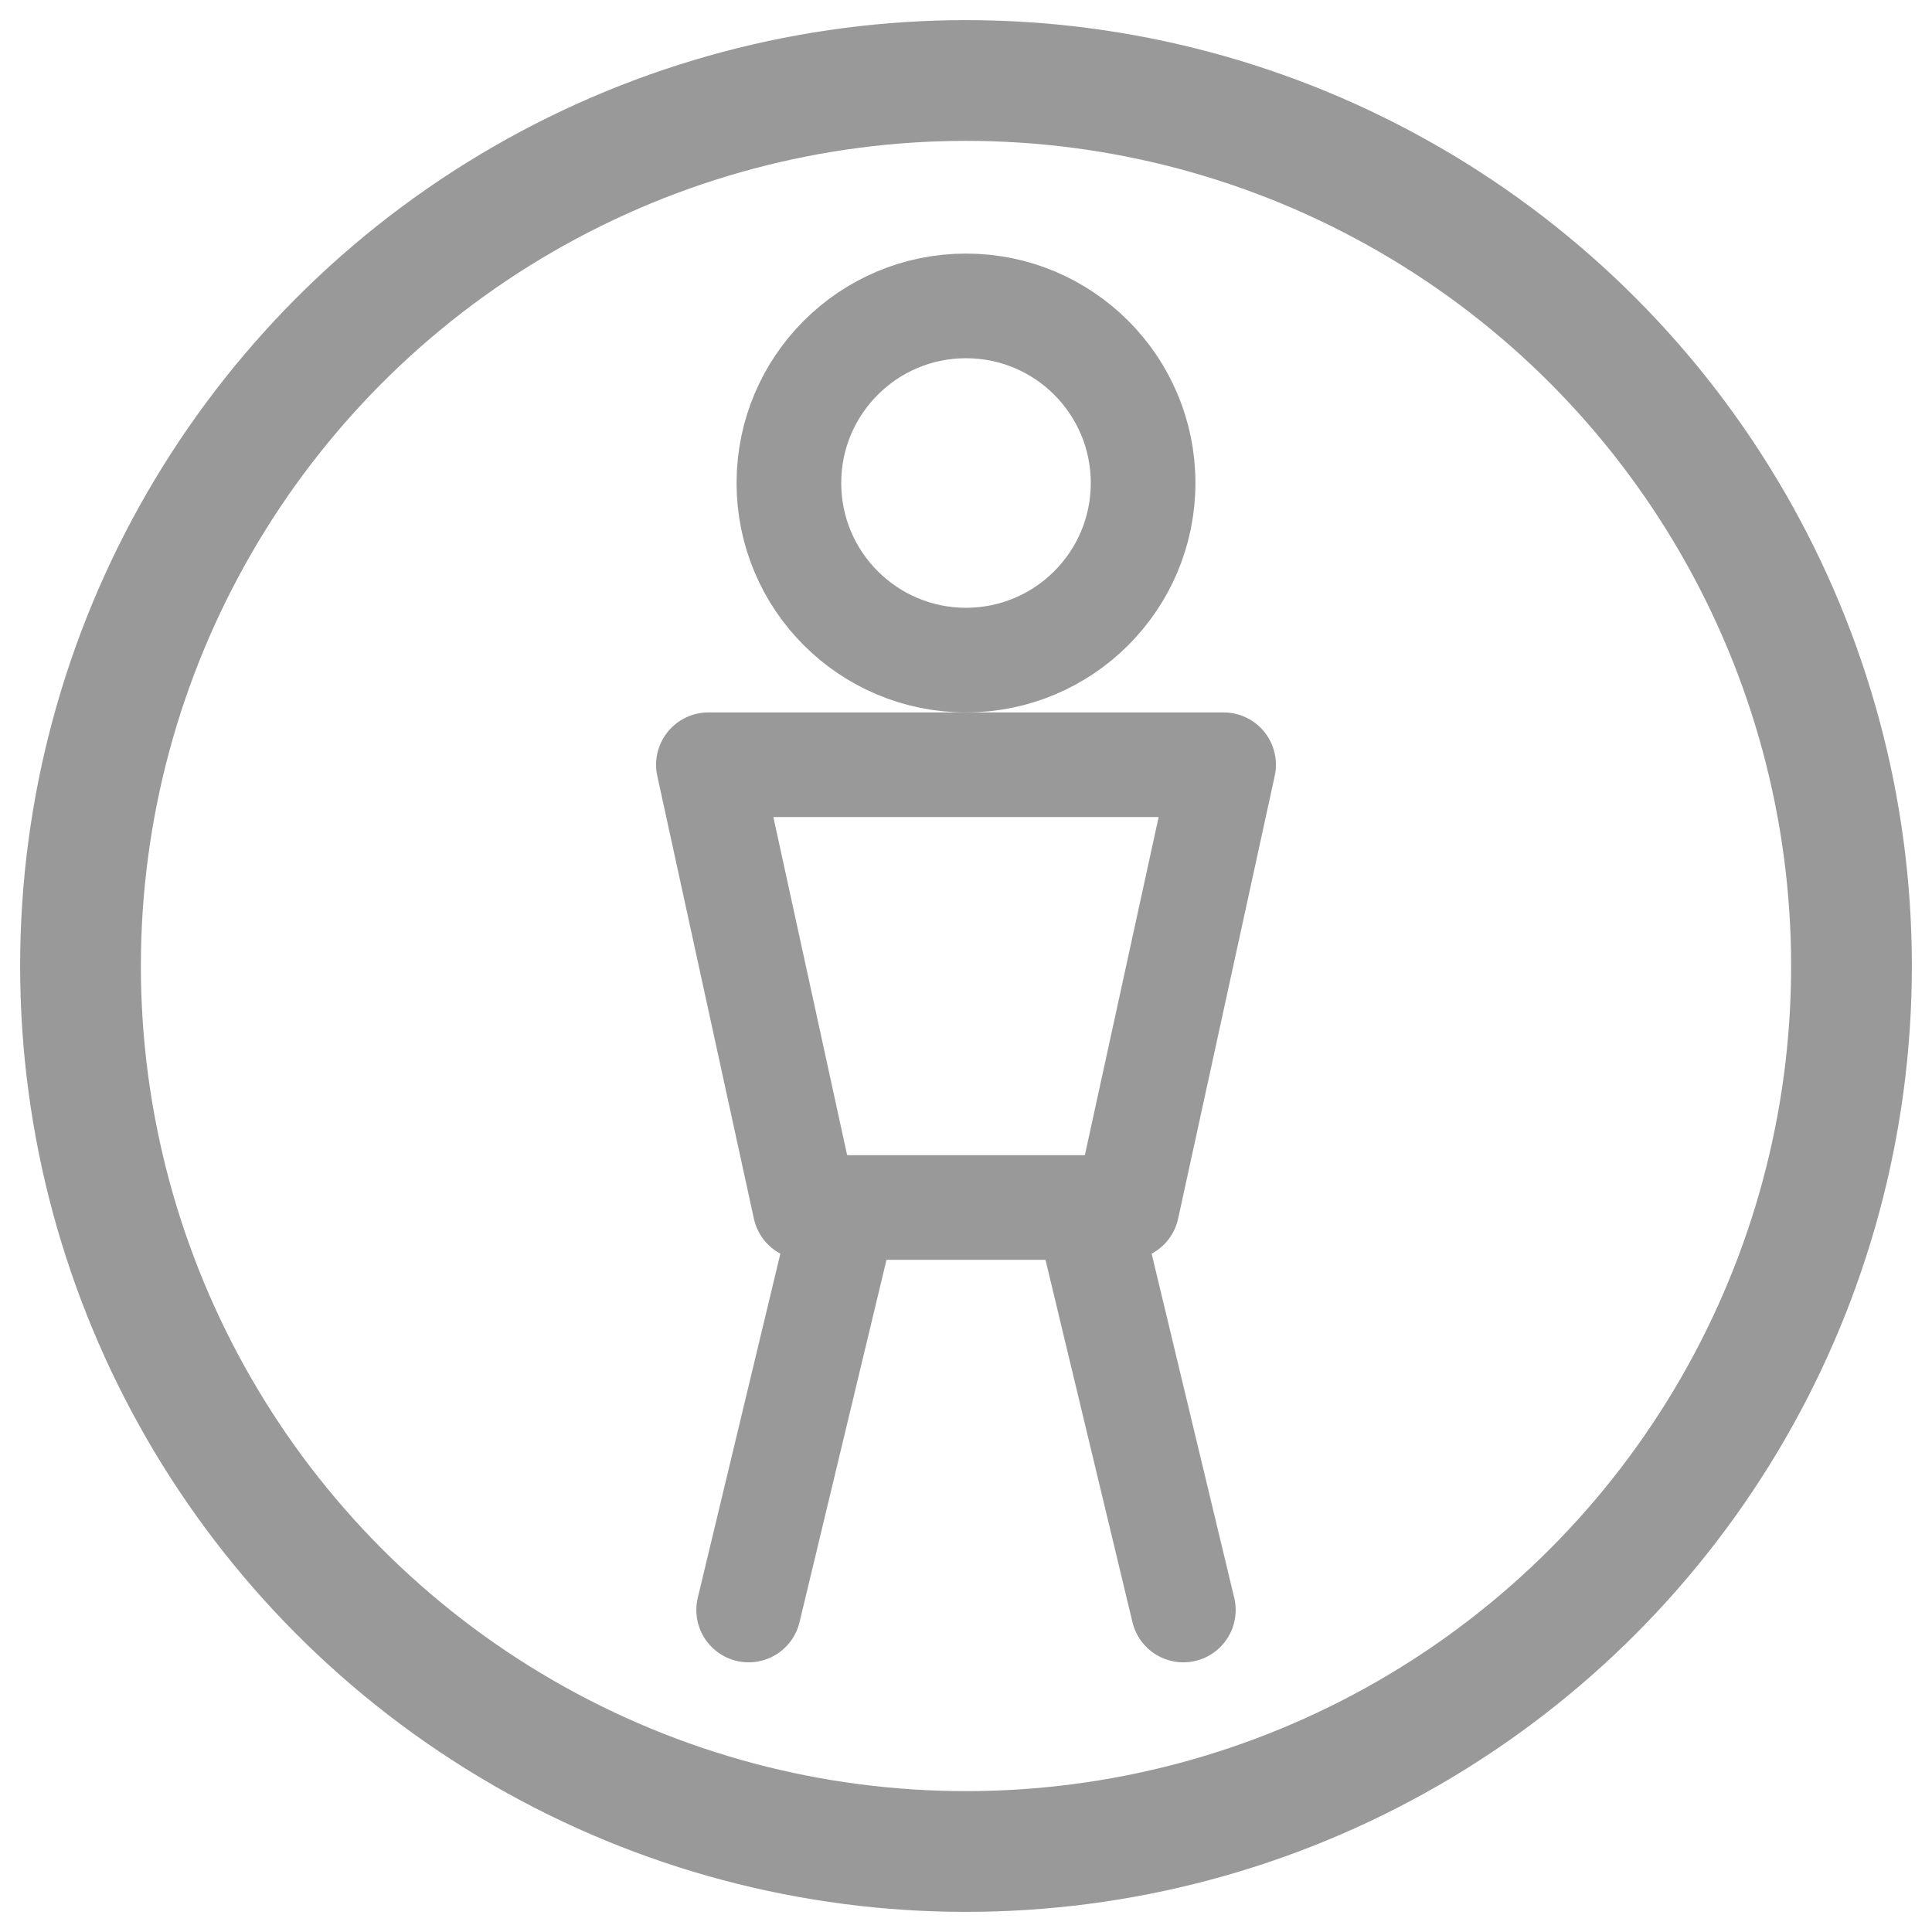
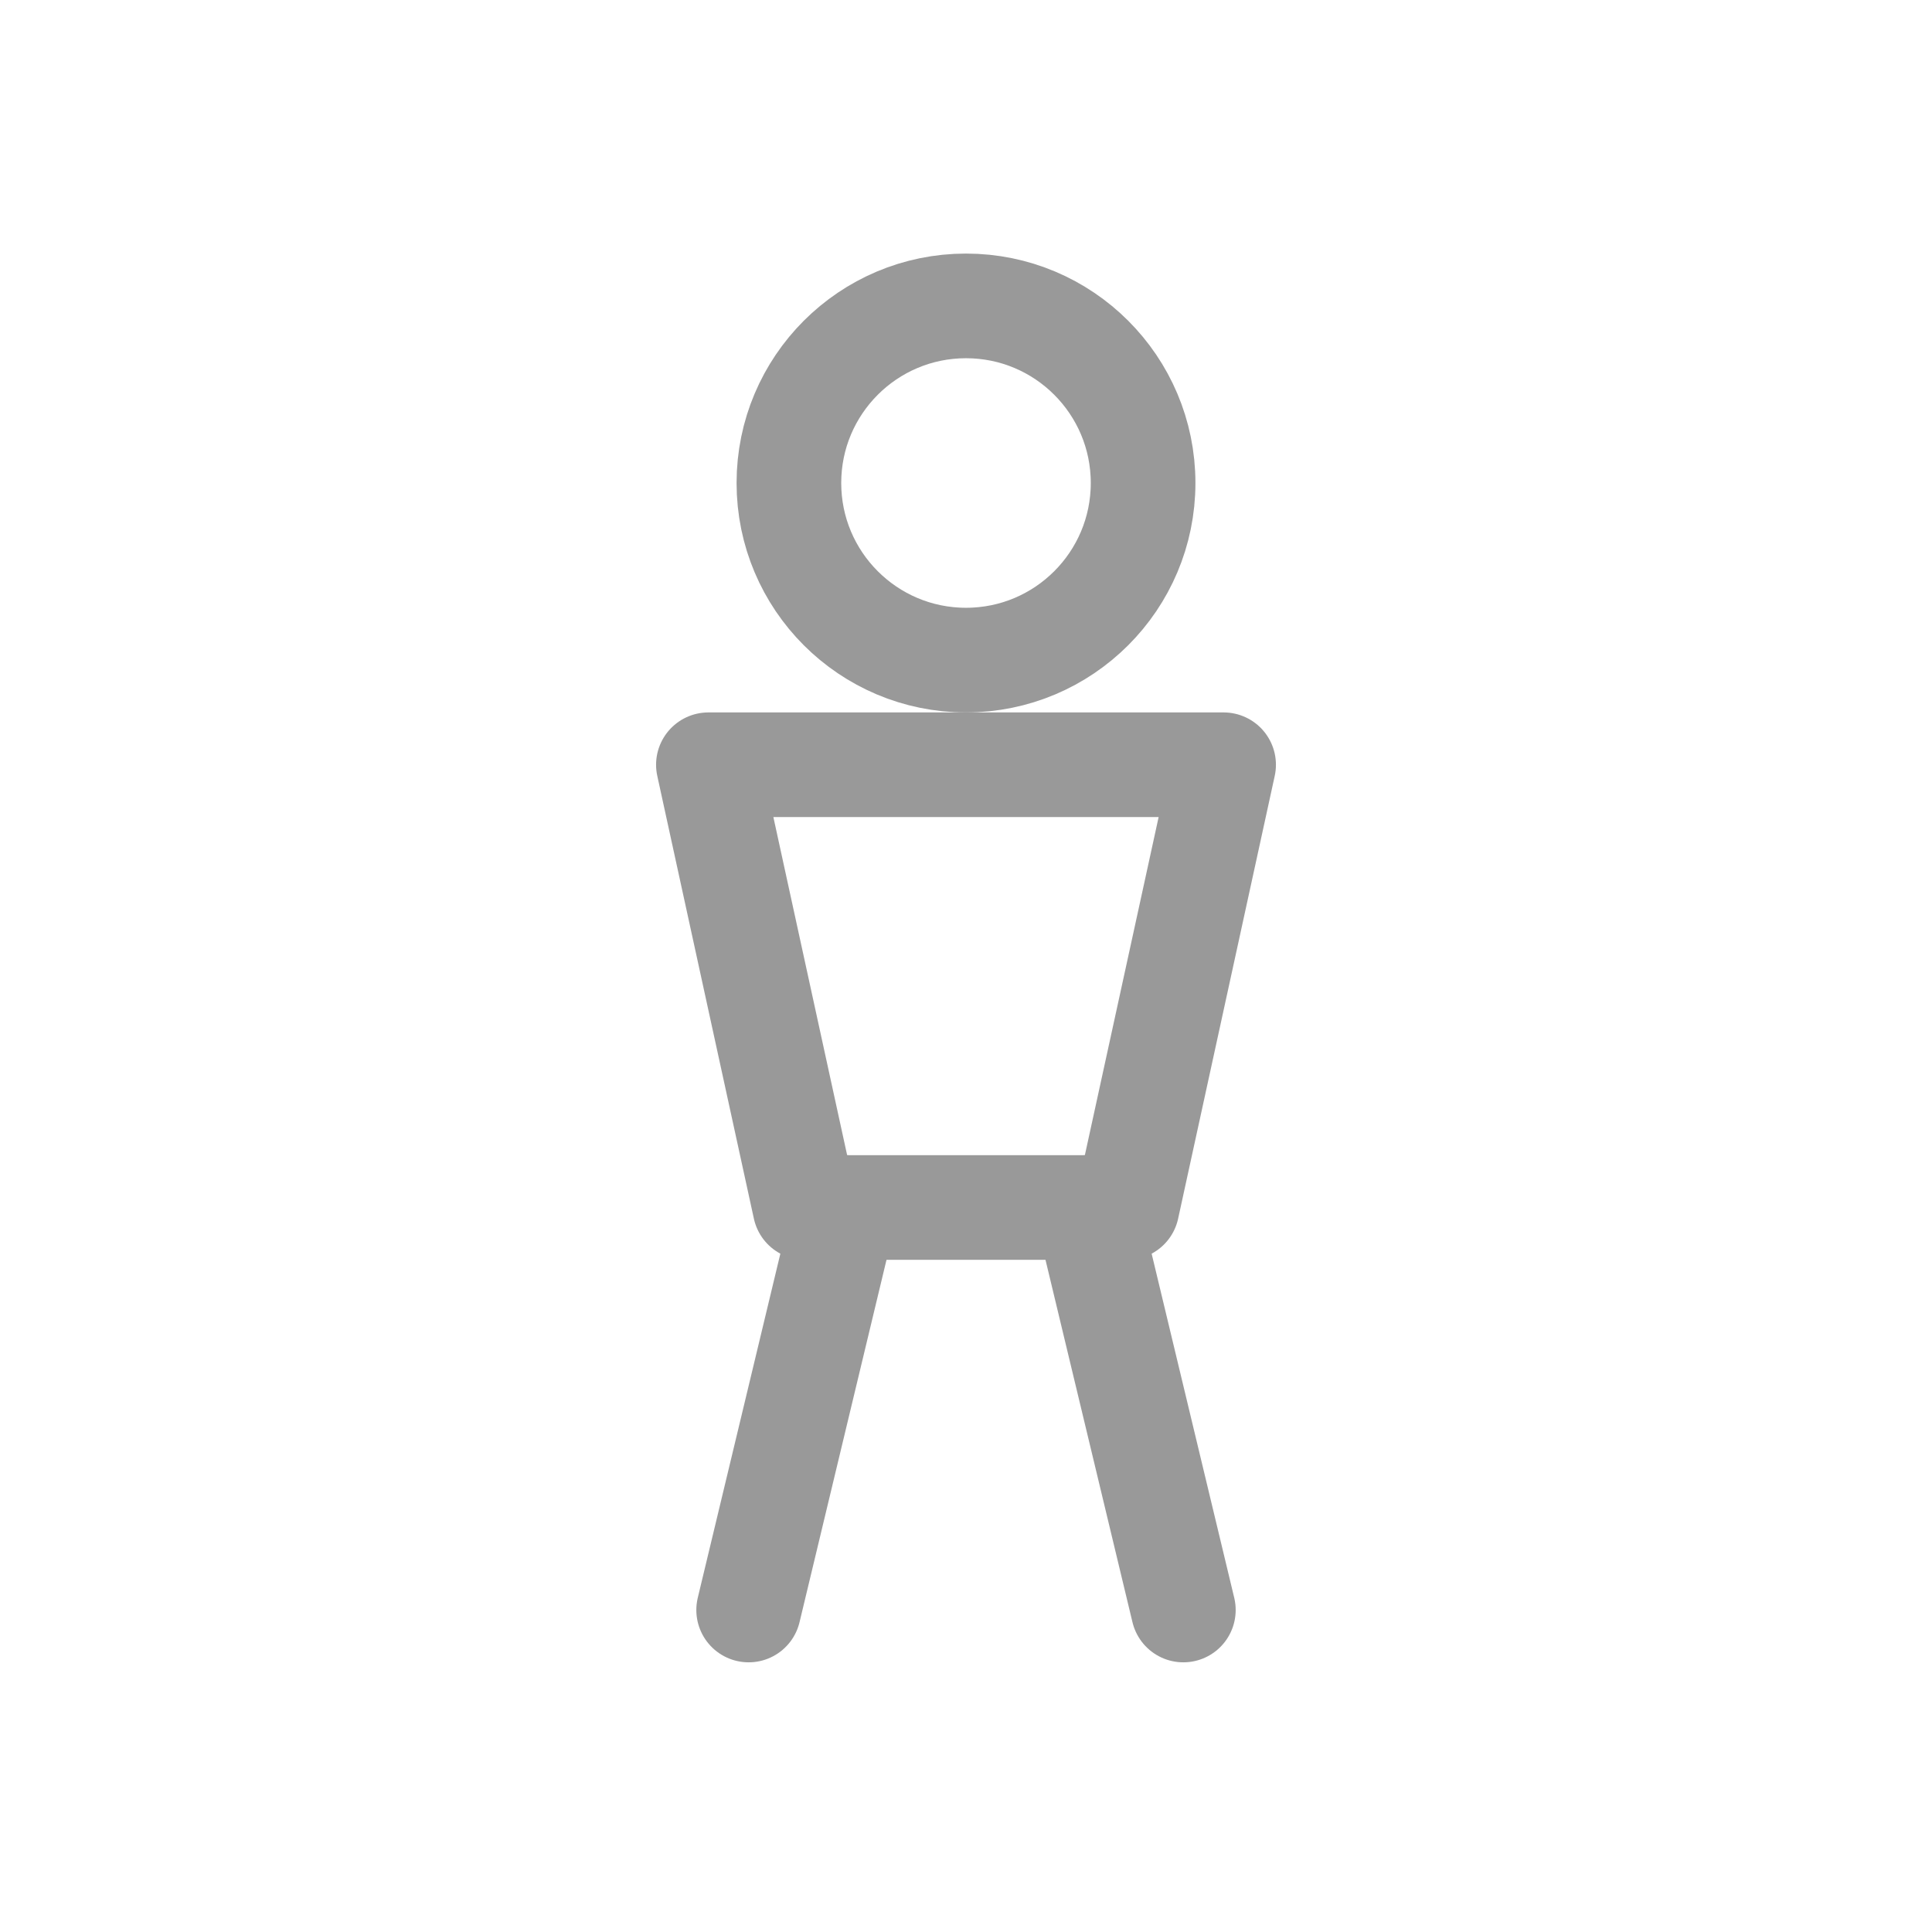
<svg xmlns="http://www.w3.org/2000/svg" width="24" height="24" viewBox="0 0 24 24" fill="none">
-   <circle cx="12" cy="12" r="11" stroke="#999" stroke-width="1.5" fill="none" />
  <circle cx="12" cy="6" r="2.2" stroke="#999" stroke-width="1.3" fill="none" />
-   <path d="M8.8 9.5h6.4l-1.2 5.5h-4l-1.2-5.5z" stroke="#999" stroke-width="1.3" stroke-linecap="round" stroke-linejoin="round" fill="none" />
+   <path d="M8.8 9.5h6.4l-1.2 5.5h-4l-1.2-5.5" stroke="#999" stroke-width="1.3" stroke-linecap="round" stroke-linejoin="round" fill="none" />
  <path d="M10.5 15l-1.2 5" stroke="#999" stroke-width="1.3" stroke-linecap="round" />
  <path d="M13.5 15l1.2 5" stroke="#999" stroke-width="1.3" stroke-linecap="round" />
</svg>